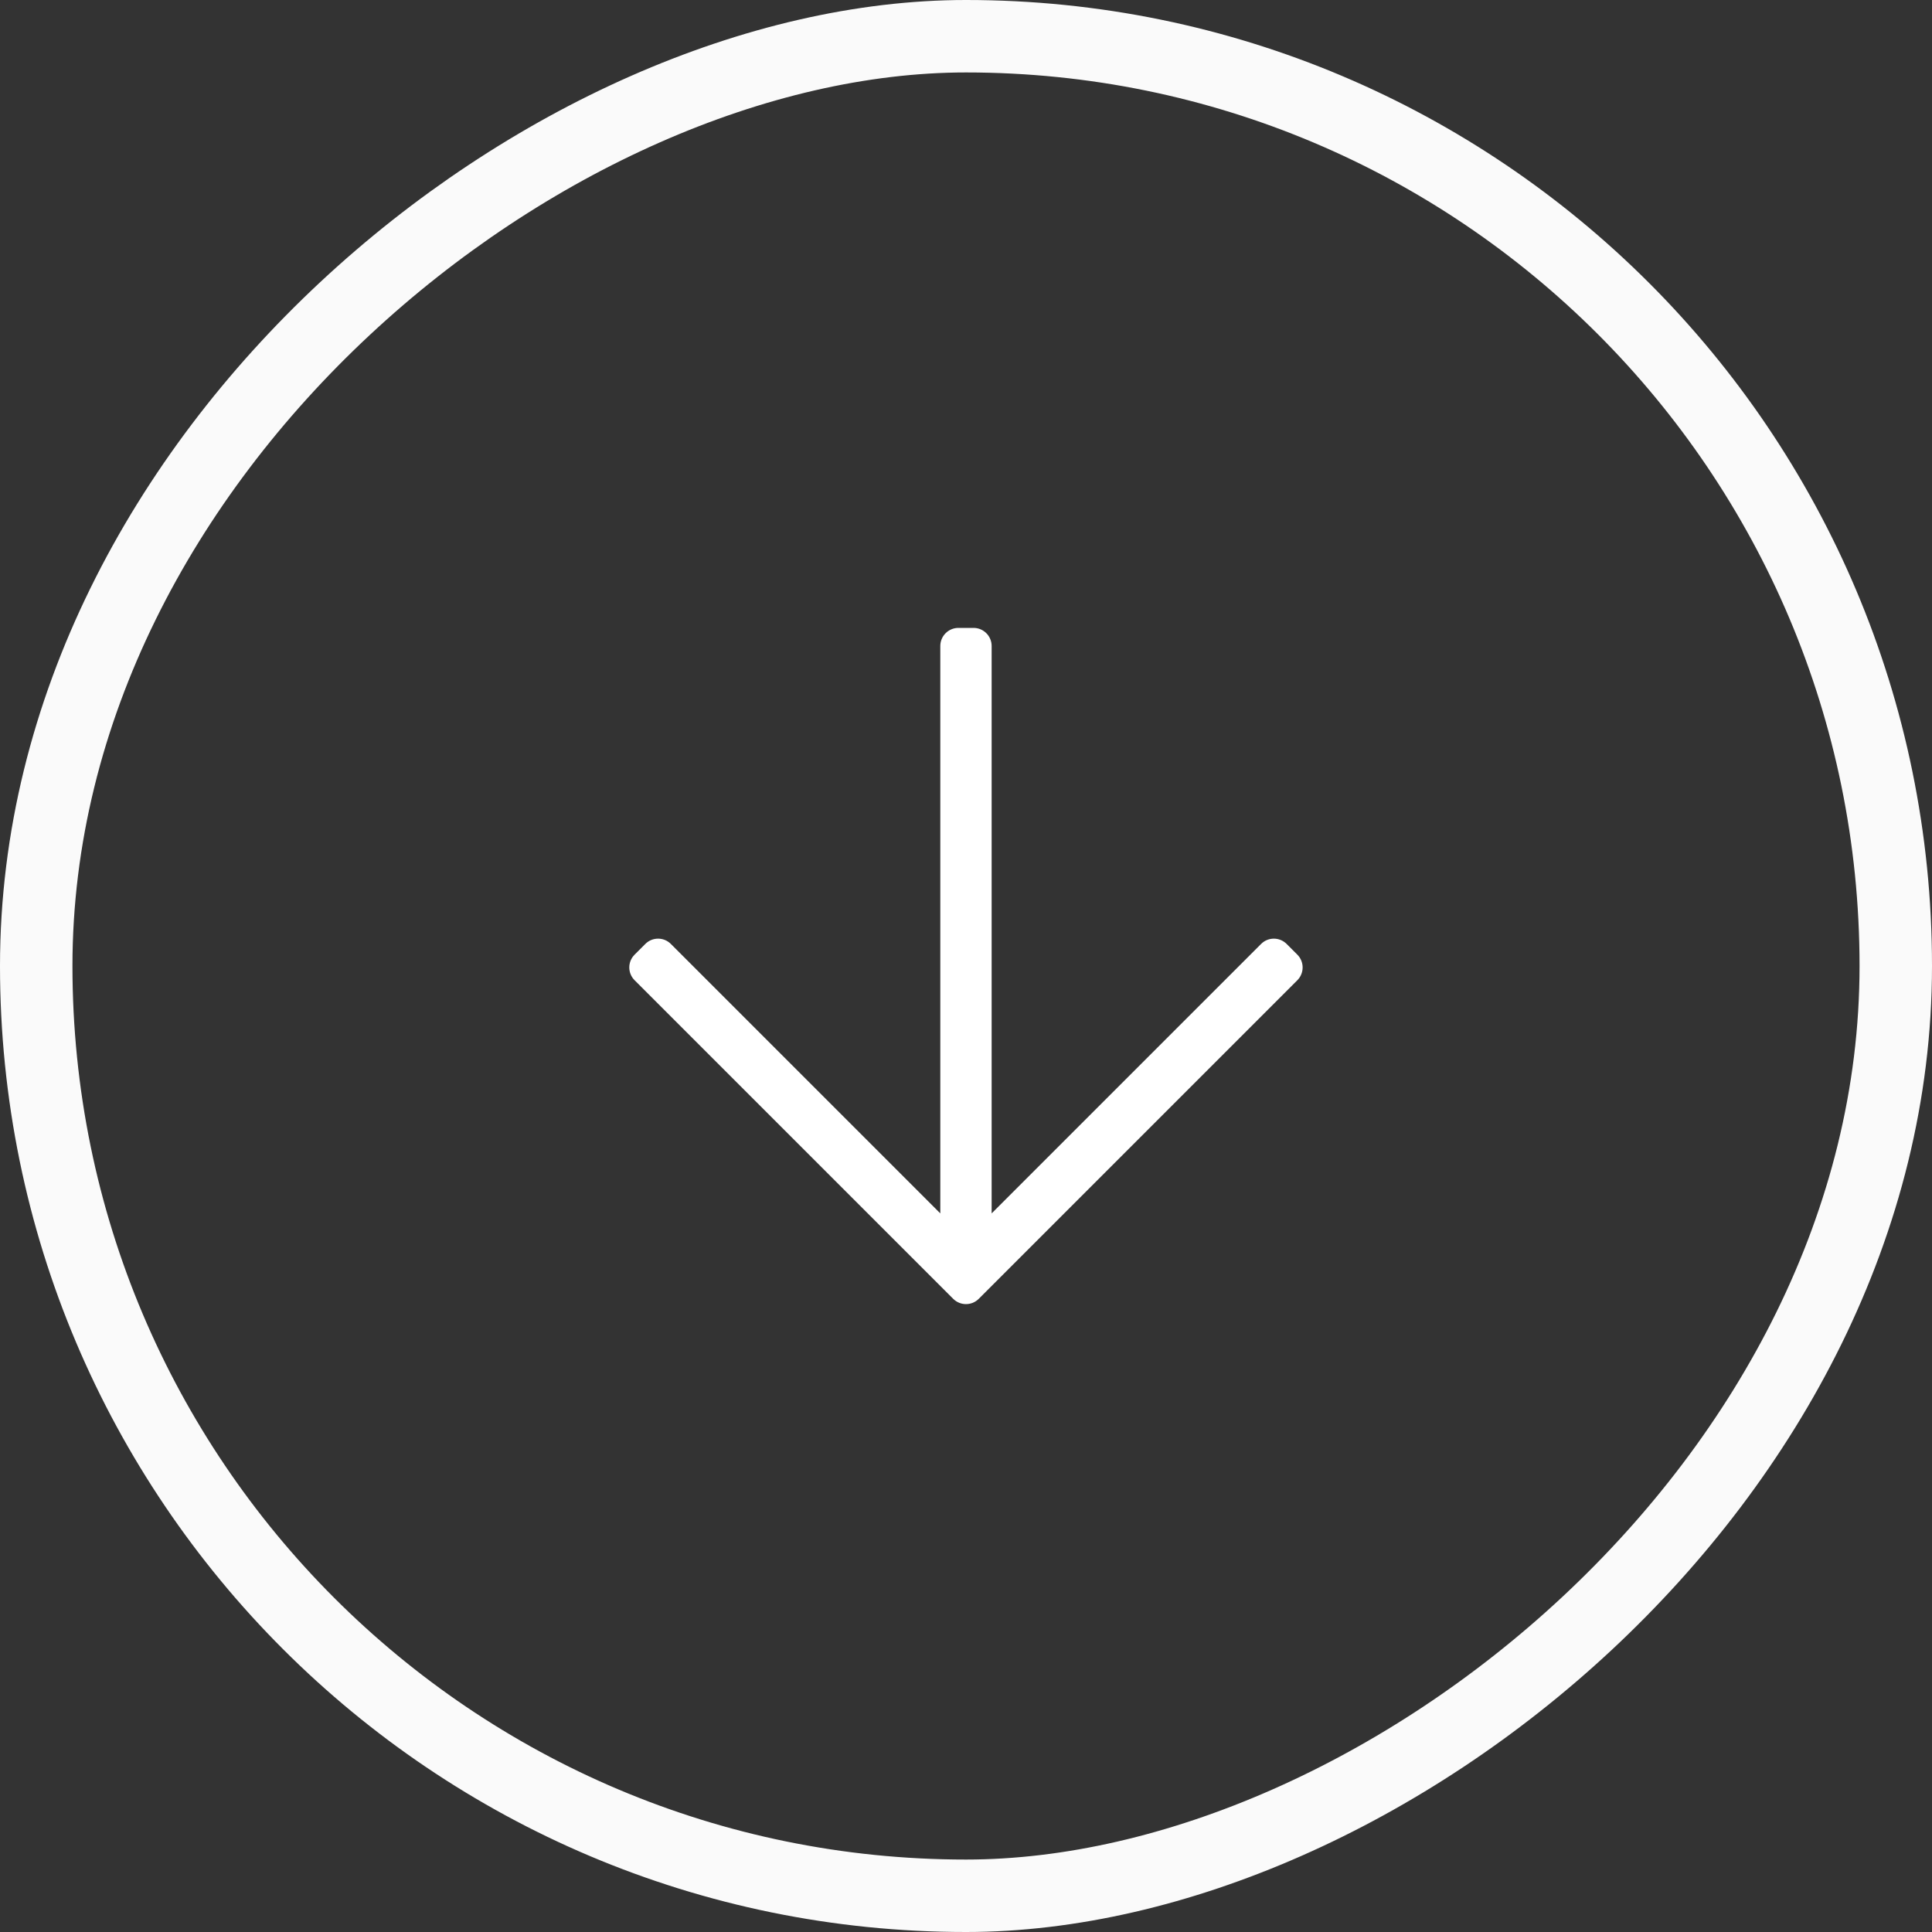
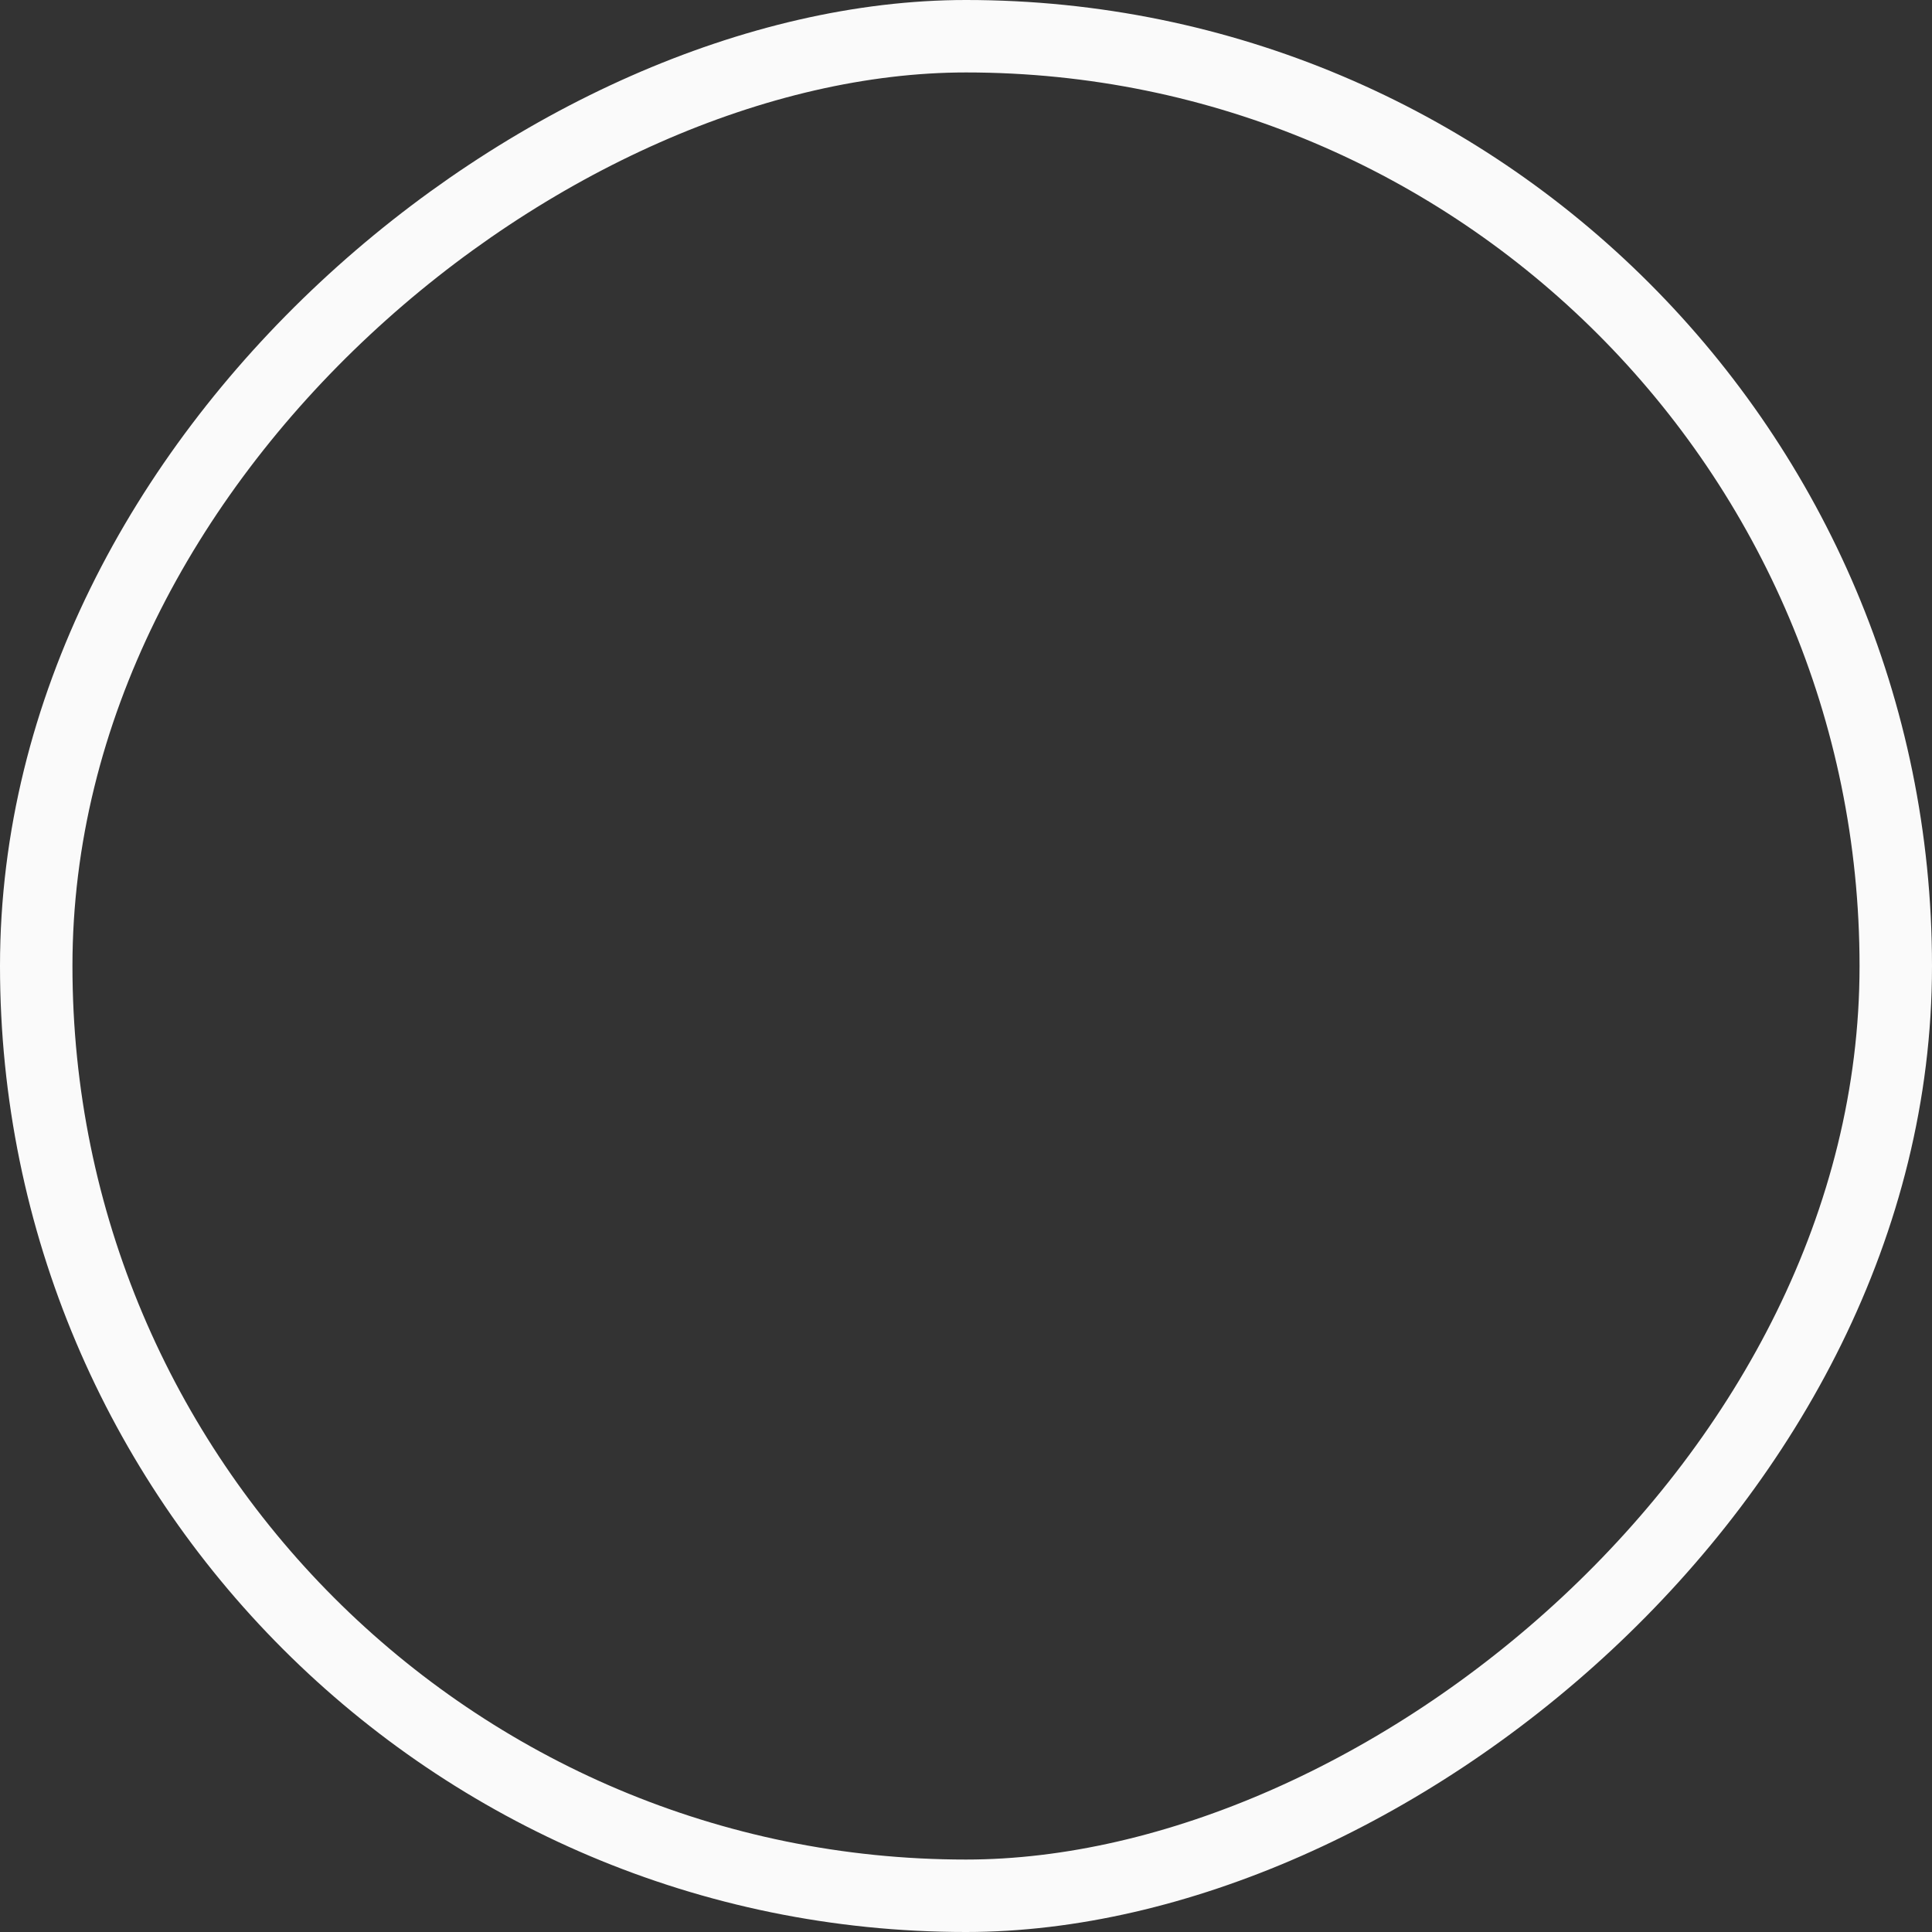
<svg xmlns="http://www.w3.org/2000/svg" width="40" height="40" viewBox="0 0 40 40" fill="none">
  <rect x="0" y="0" width="40" height="40" fill="#333333" stroke="none" />
  <rect x="39.25" y="0.75" width="38.5" height="38.5" rx="19.25" transform="rotate(90 39.25 0.75)" stroke="#FAFAFA" stroke-width="1.5" />
-   <path d="M26.86 19.765L26.639 19.544C26.492 19.397 26.255 19.397 26.109 19.544L20.531 25.122L20.531 13.375C20.531 13.168 20.363 13 20.156 13L19.843 13C19.636 13 19.468 13.168 19.468 13.375L19.468 25.122L13.89 19.544C13.744 19.397 13.506 19.397 13.36 19.544L13.139 19.765C12.992 19.911 12.992 20.148 13.139 20.295L19.734 26.89C19.881 27.037 20.118 27.037 20.265 26.89L26.86 20.295C27.006 20.148 27.006 19.911 26.86 19.765Z" fill="white" />
</svg>